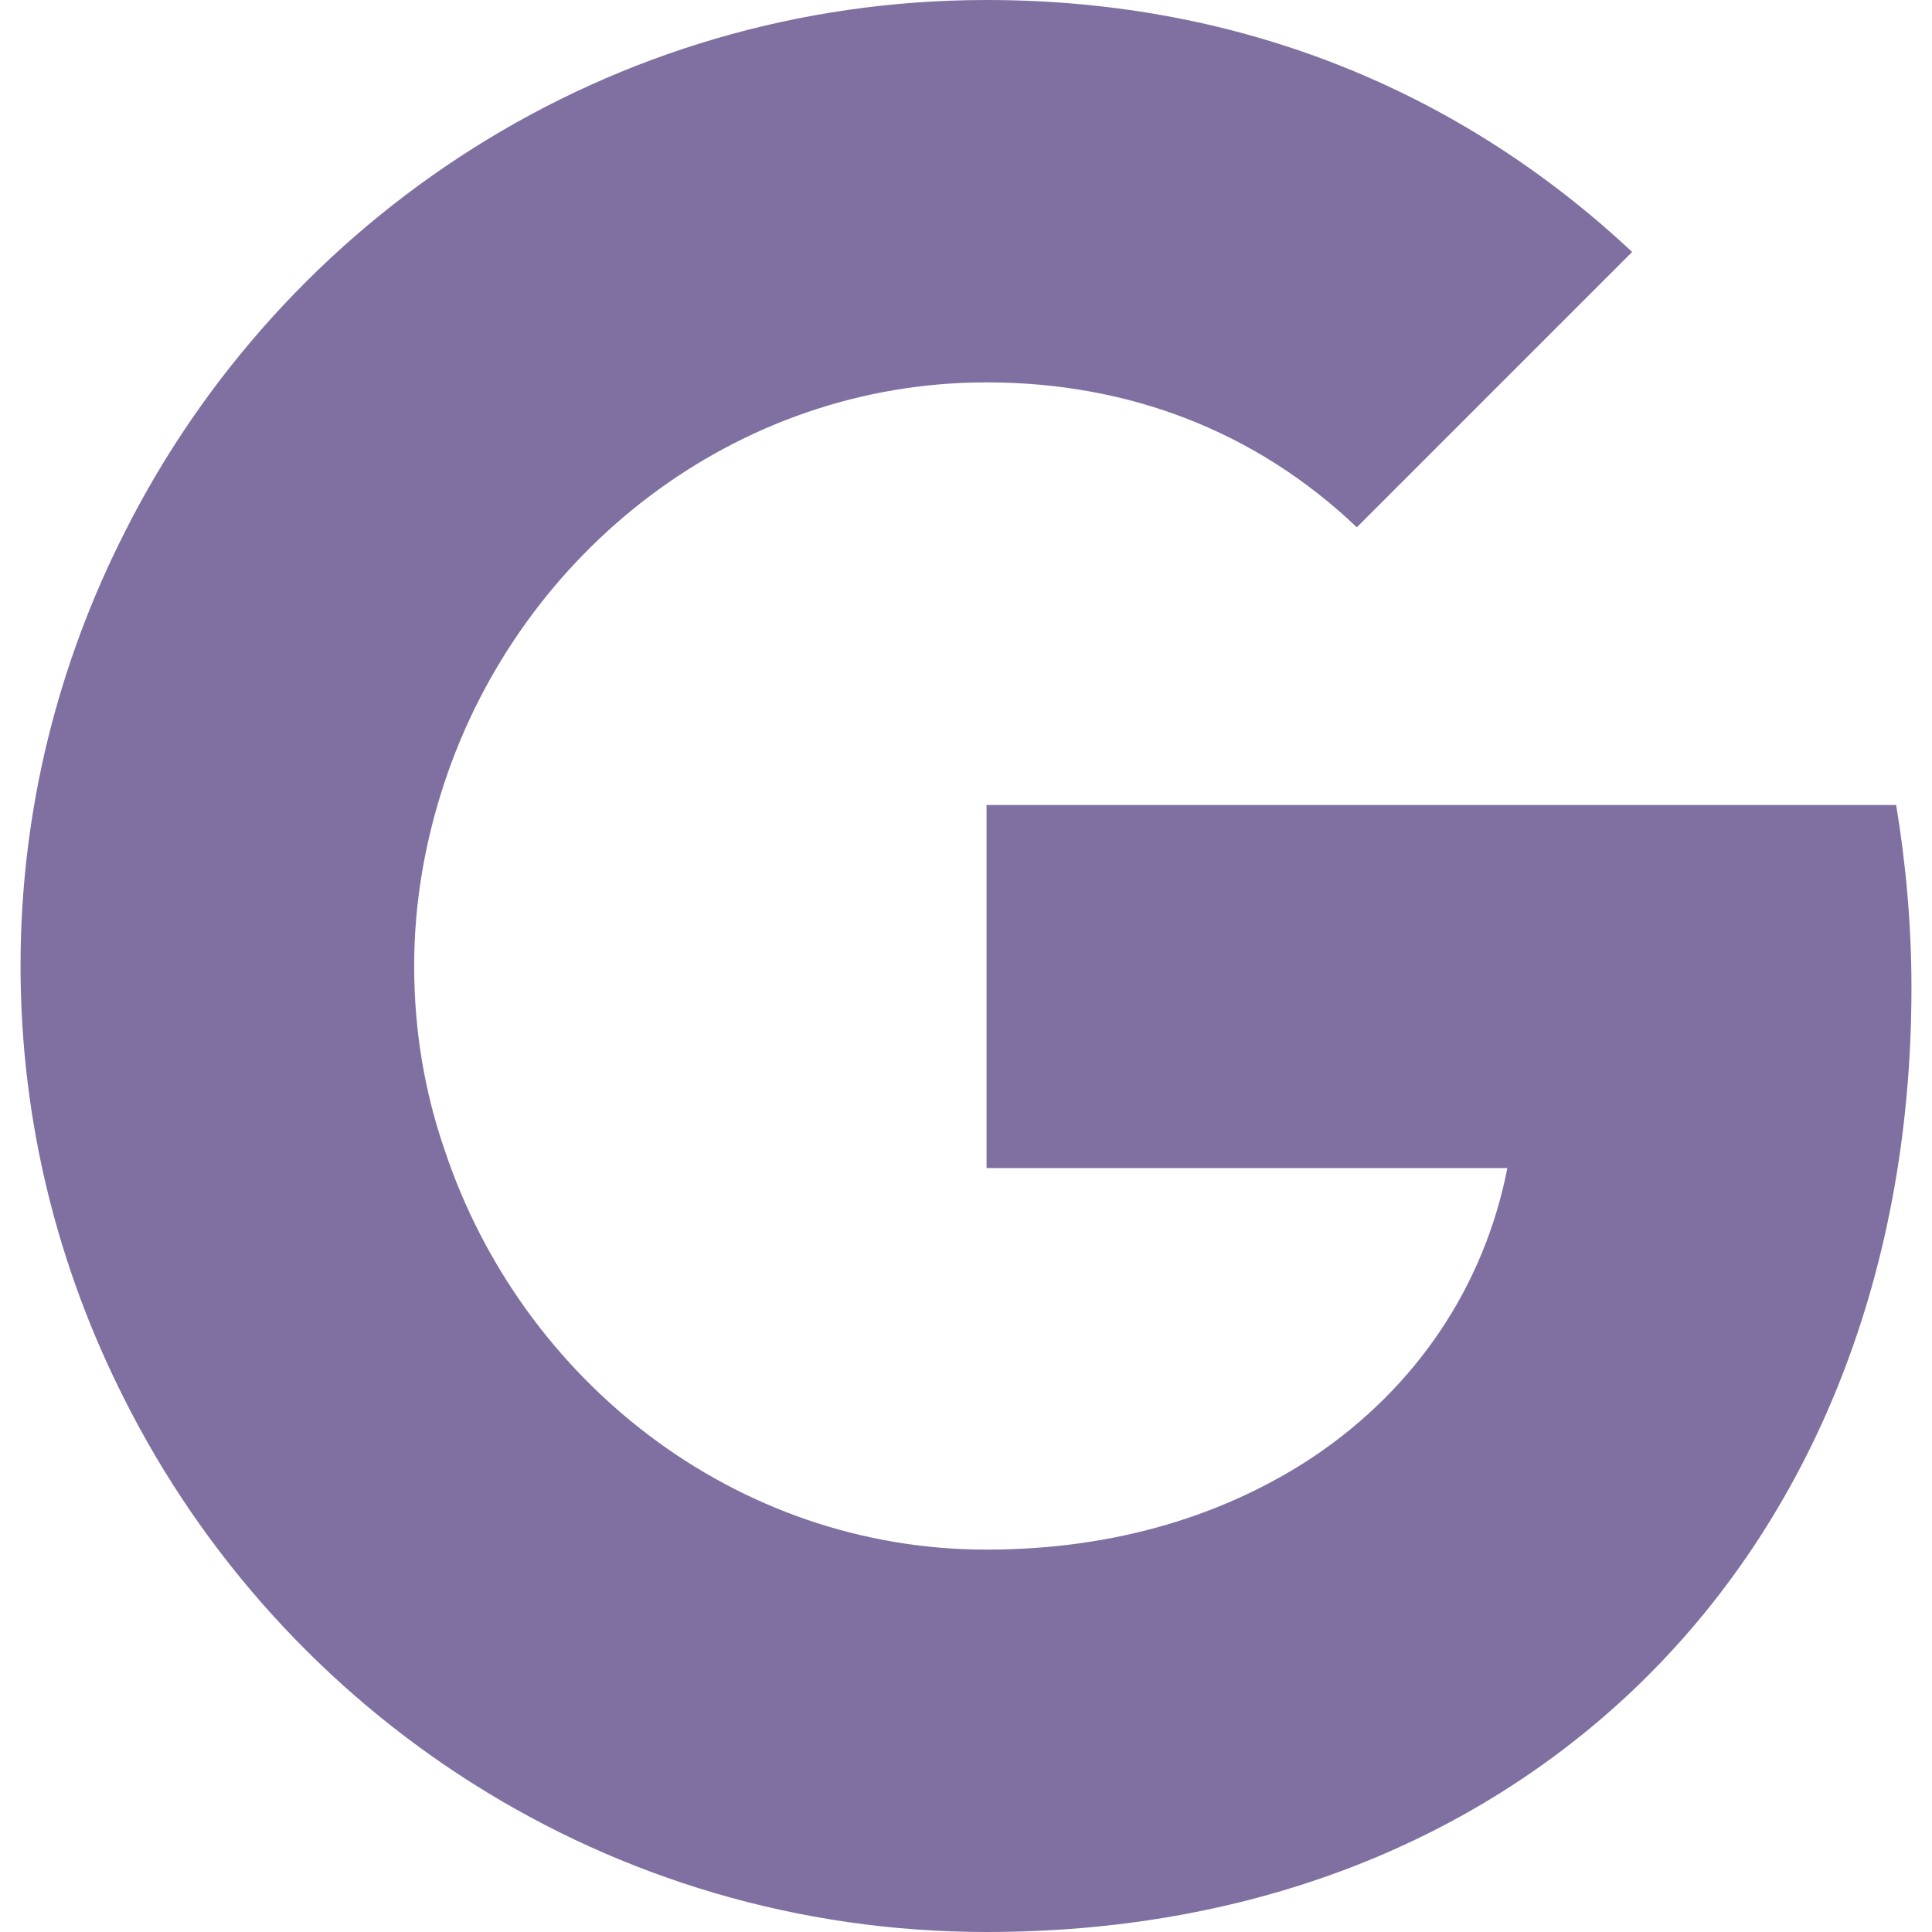
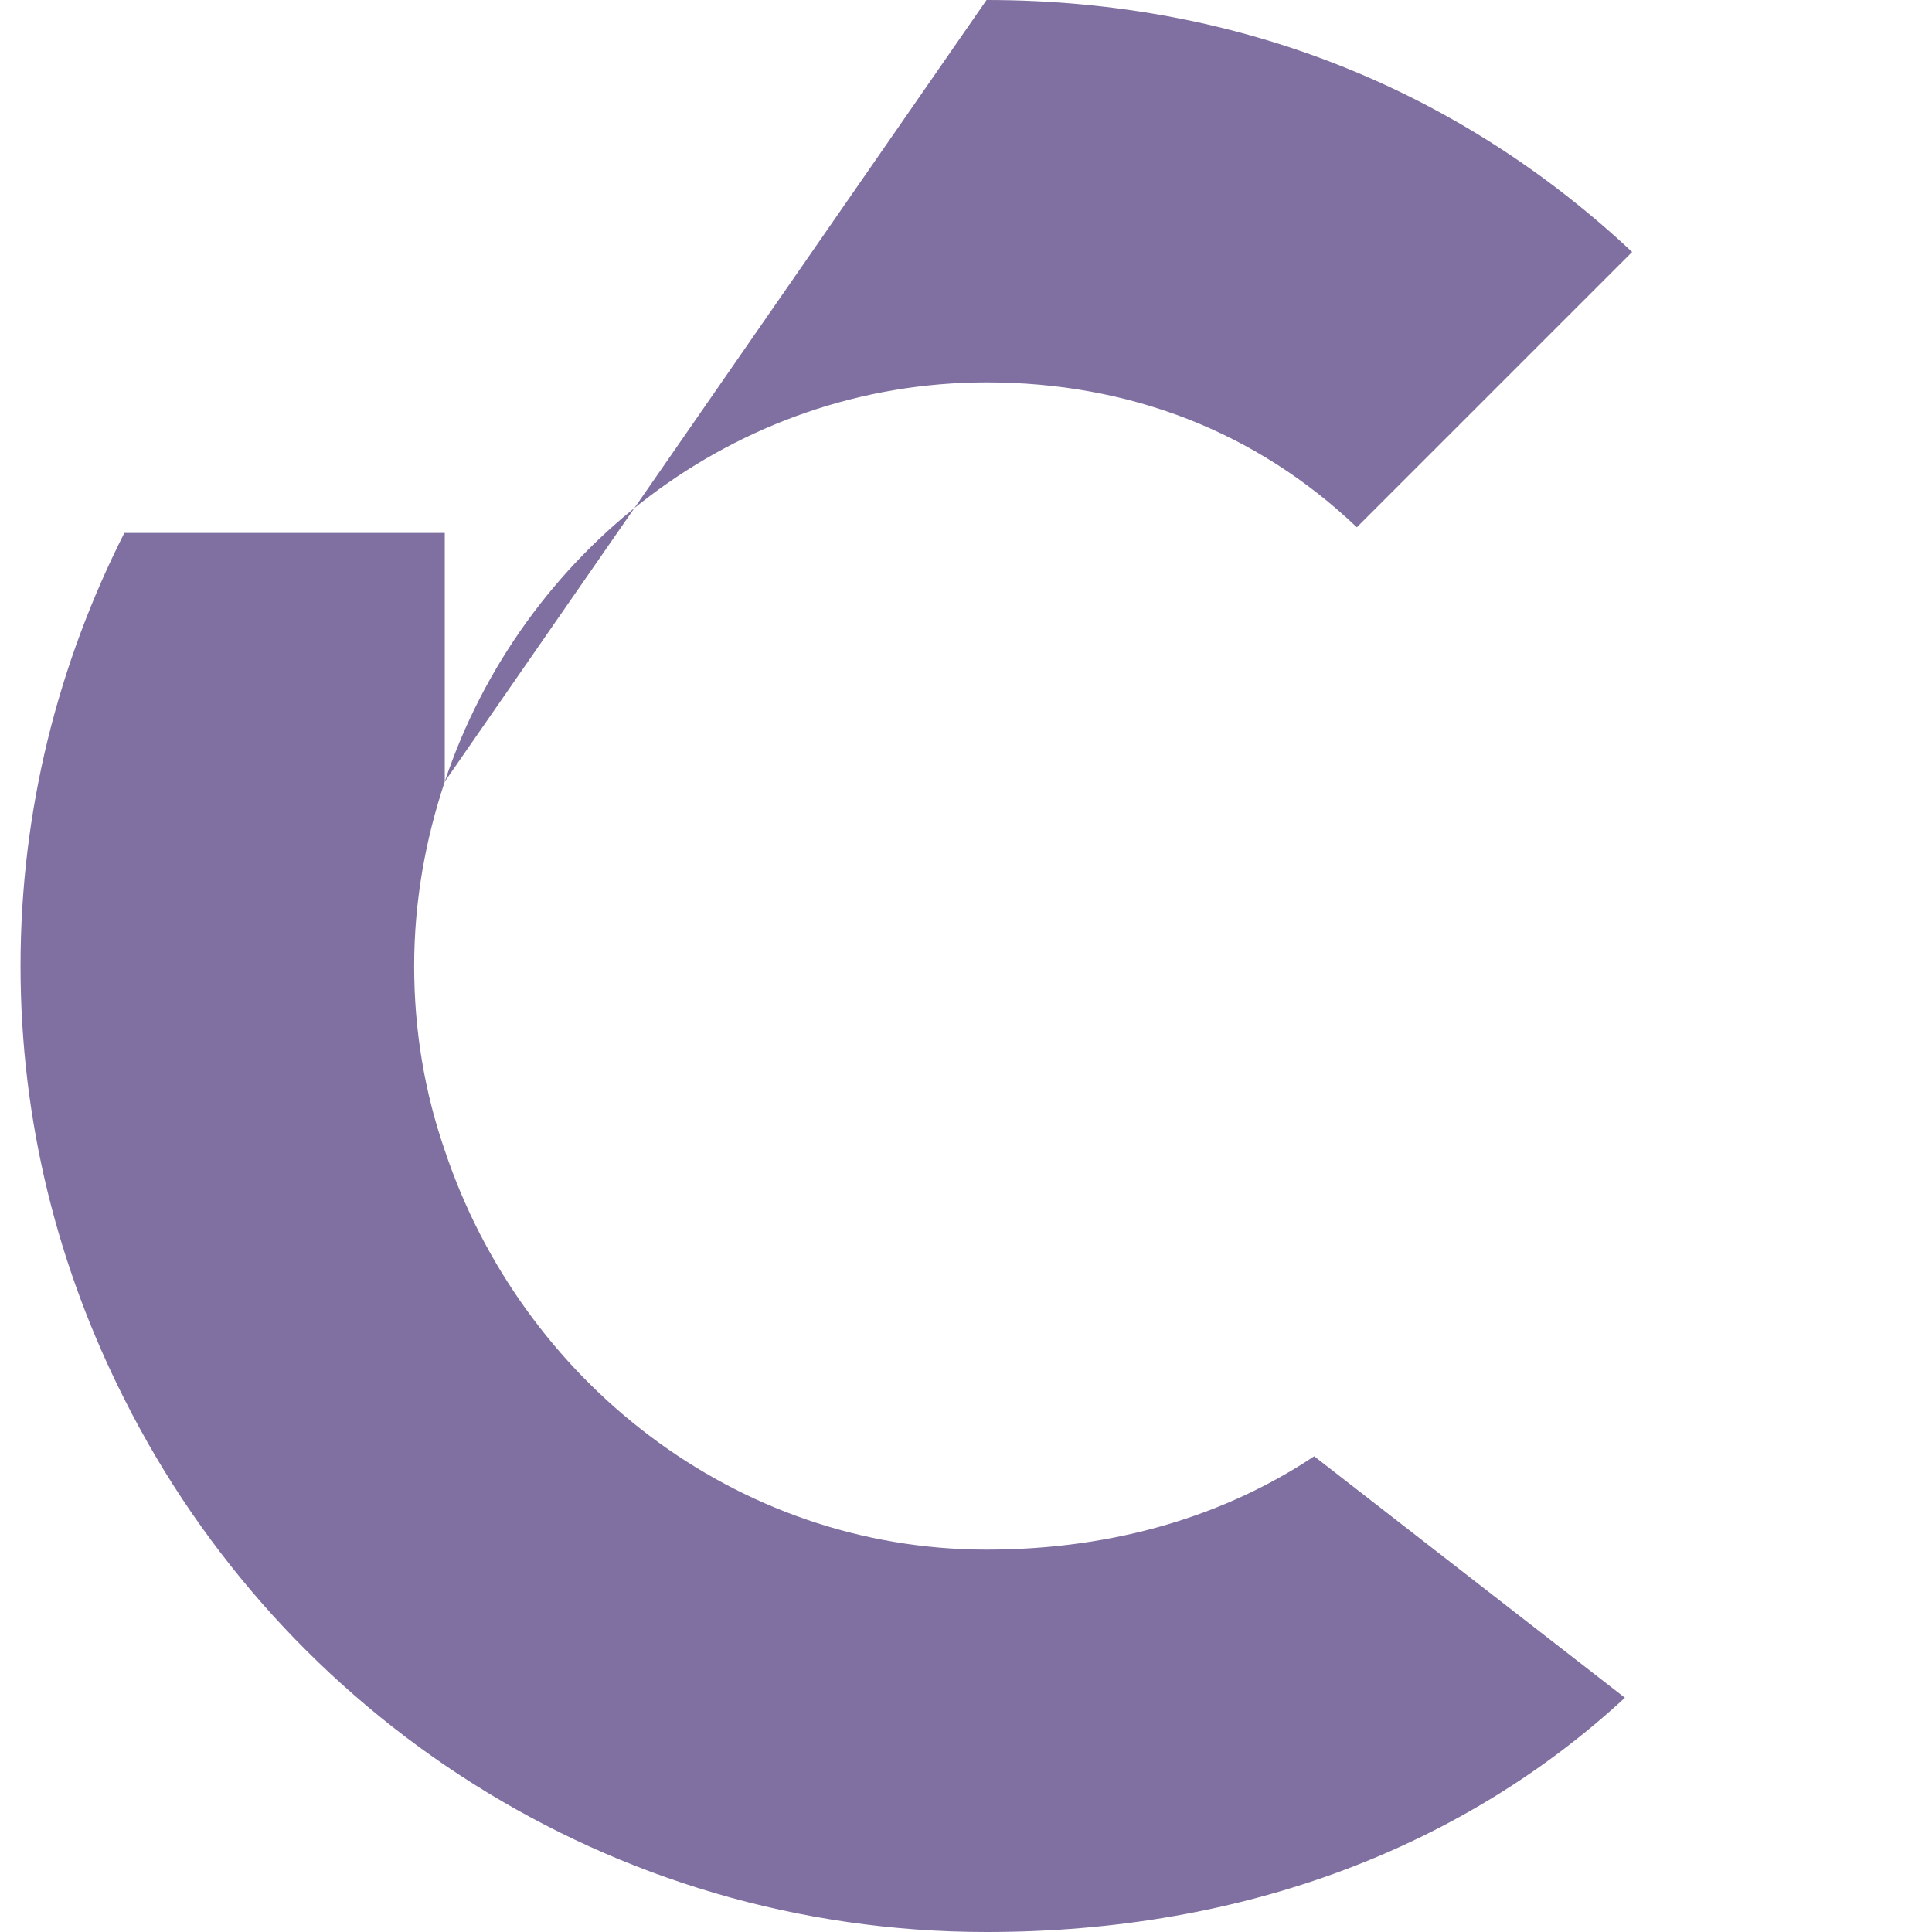
<svg xmlns="http://www.w3.org/2000/svg" viewBox="0 0 62 62" fill="none">
-   <path d="M61.341 31.698C61.341 29.657 61.16 27.719 60.85 25.833H31.659V37.484H48.373C47.624 41.307 45.428 44.537 42.173 46.733V54.483H52.145C57.983 49.083 61.341 41.127 61.341 31.698Z" fill="#8070A1" />
  <path d="M31.659 62C40.029 62 47.029 59.21 52.145 54.483L42.173 46.733C39.383 48.593 35.844 49.729 31.659 49.729C23.573 49.729 16.727 44.278 14.273 36.916H3.991V44.898C9.08 55.025 19.543 62 31.659 62Z" fill="#8070A1" />
  <path d="M14.273 36.916C13.627 35.056 13.291 33.067 13.291 31C13.291 28.933 13.653 26.944 14.273 25.084V17.102H3.991C1.873 21.287 0.659 25.988 0.659 31C0.659 36.012 1.873 40.713 3.991 44.898L14.273 36.916Z" fill="#8070A1" />
-   <path d="M31.659 12.271C36.231 12.271 40.313 13.847 43.542 16.921L52.377 8.086C47.029 3.074 40.029 0 31.659 0C19.543 0 9.08 6.975 3.991 17.102L14.273 25.084C16.727 17.722 23.573 12.271 31.659 12.271Z" fill="#8070A1" />
+   <path d="M31.659 12.271C36.231 12.271 40.313 13.847 43.542 16.921L52.377 8.086C47.029 3.074 40.029 0 31.659 0L14.273 25.084C16.727 17.722 23.573 12.271 31.659 12.271Z" fill="#8070A1" />
</svg>